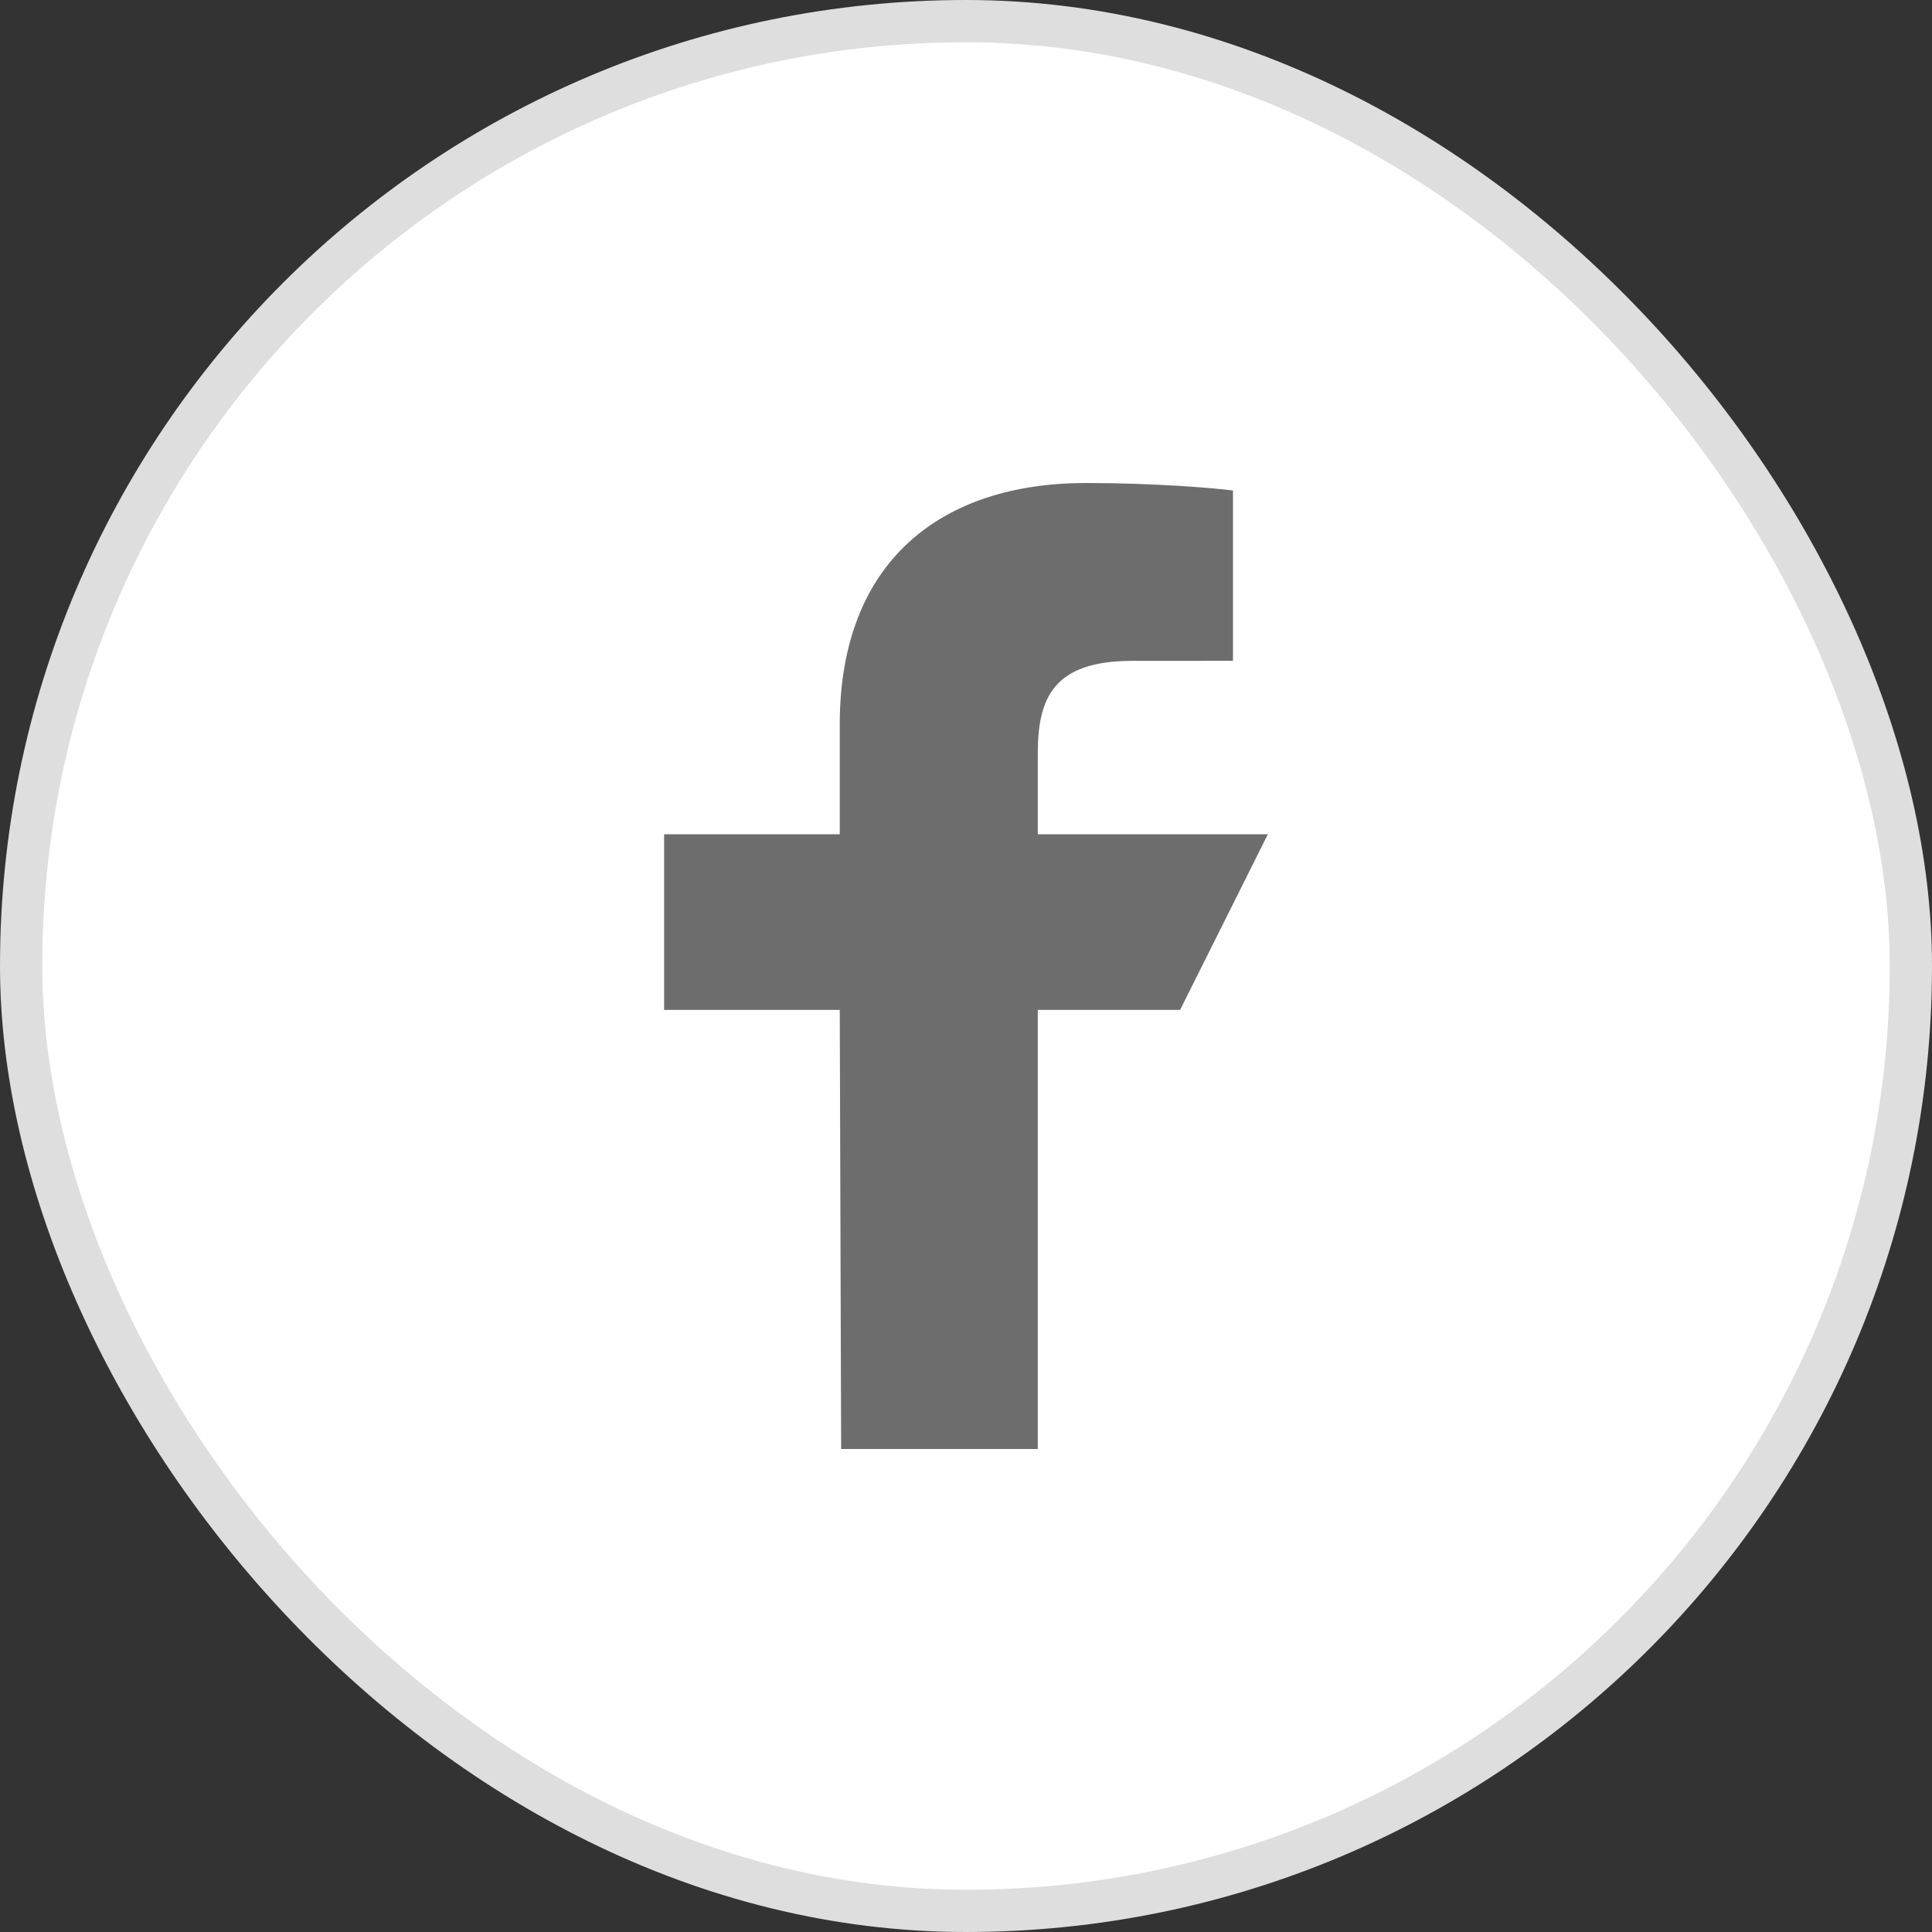
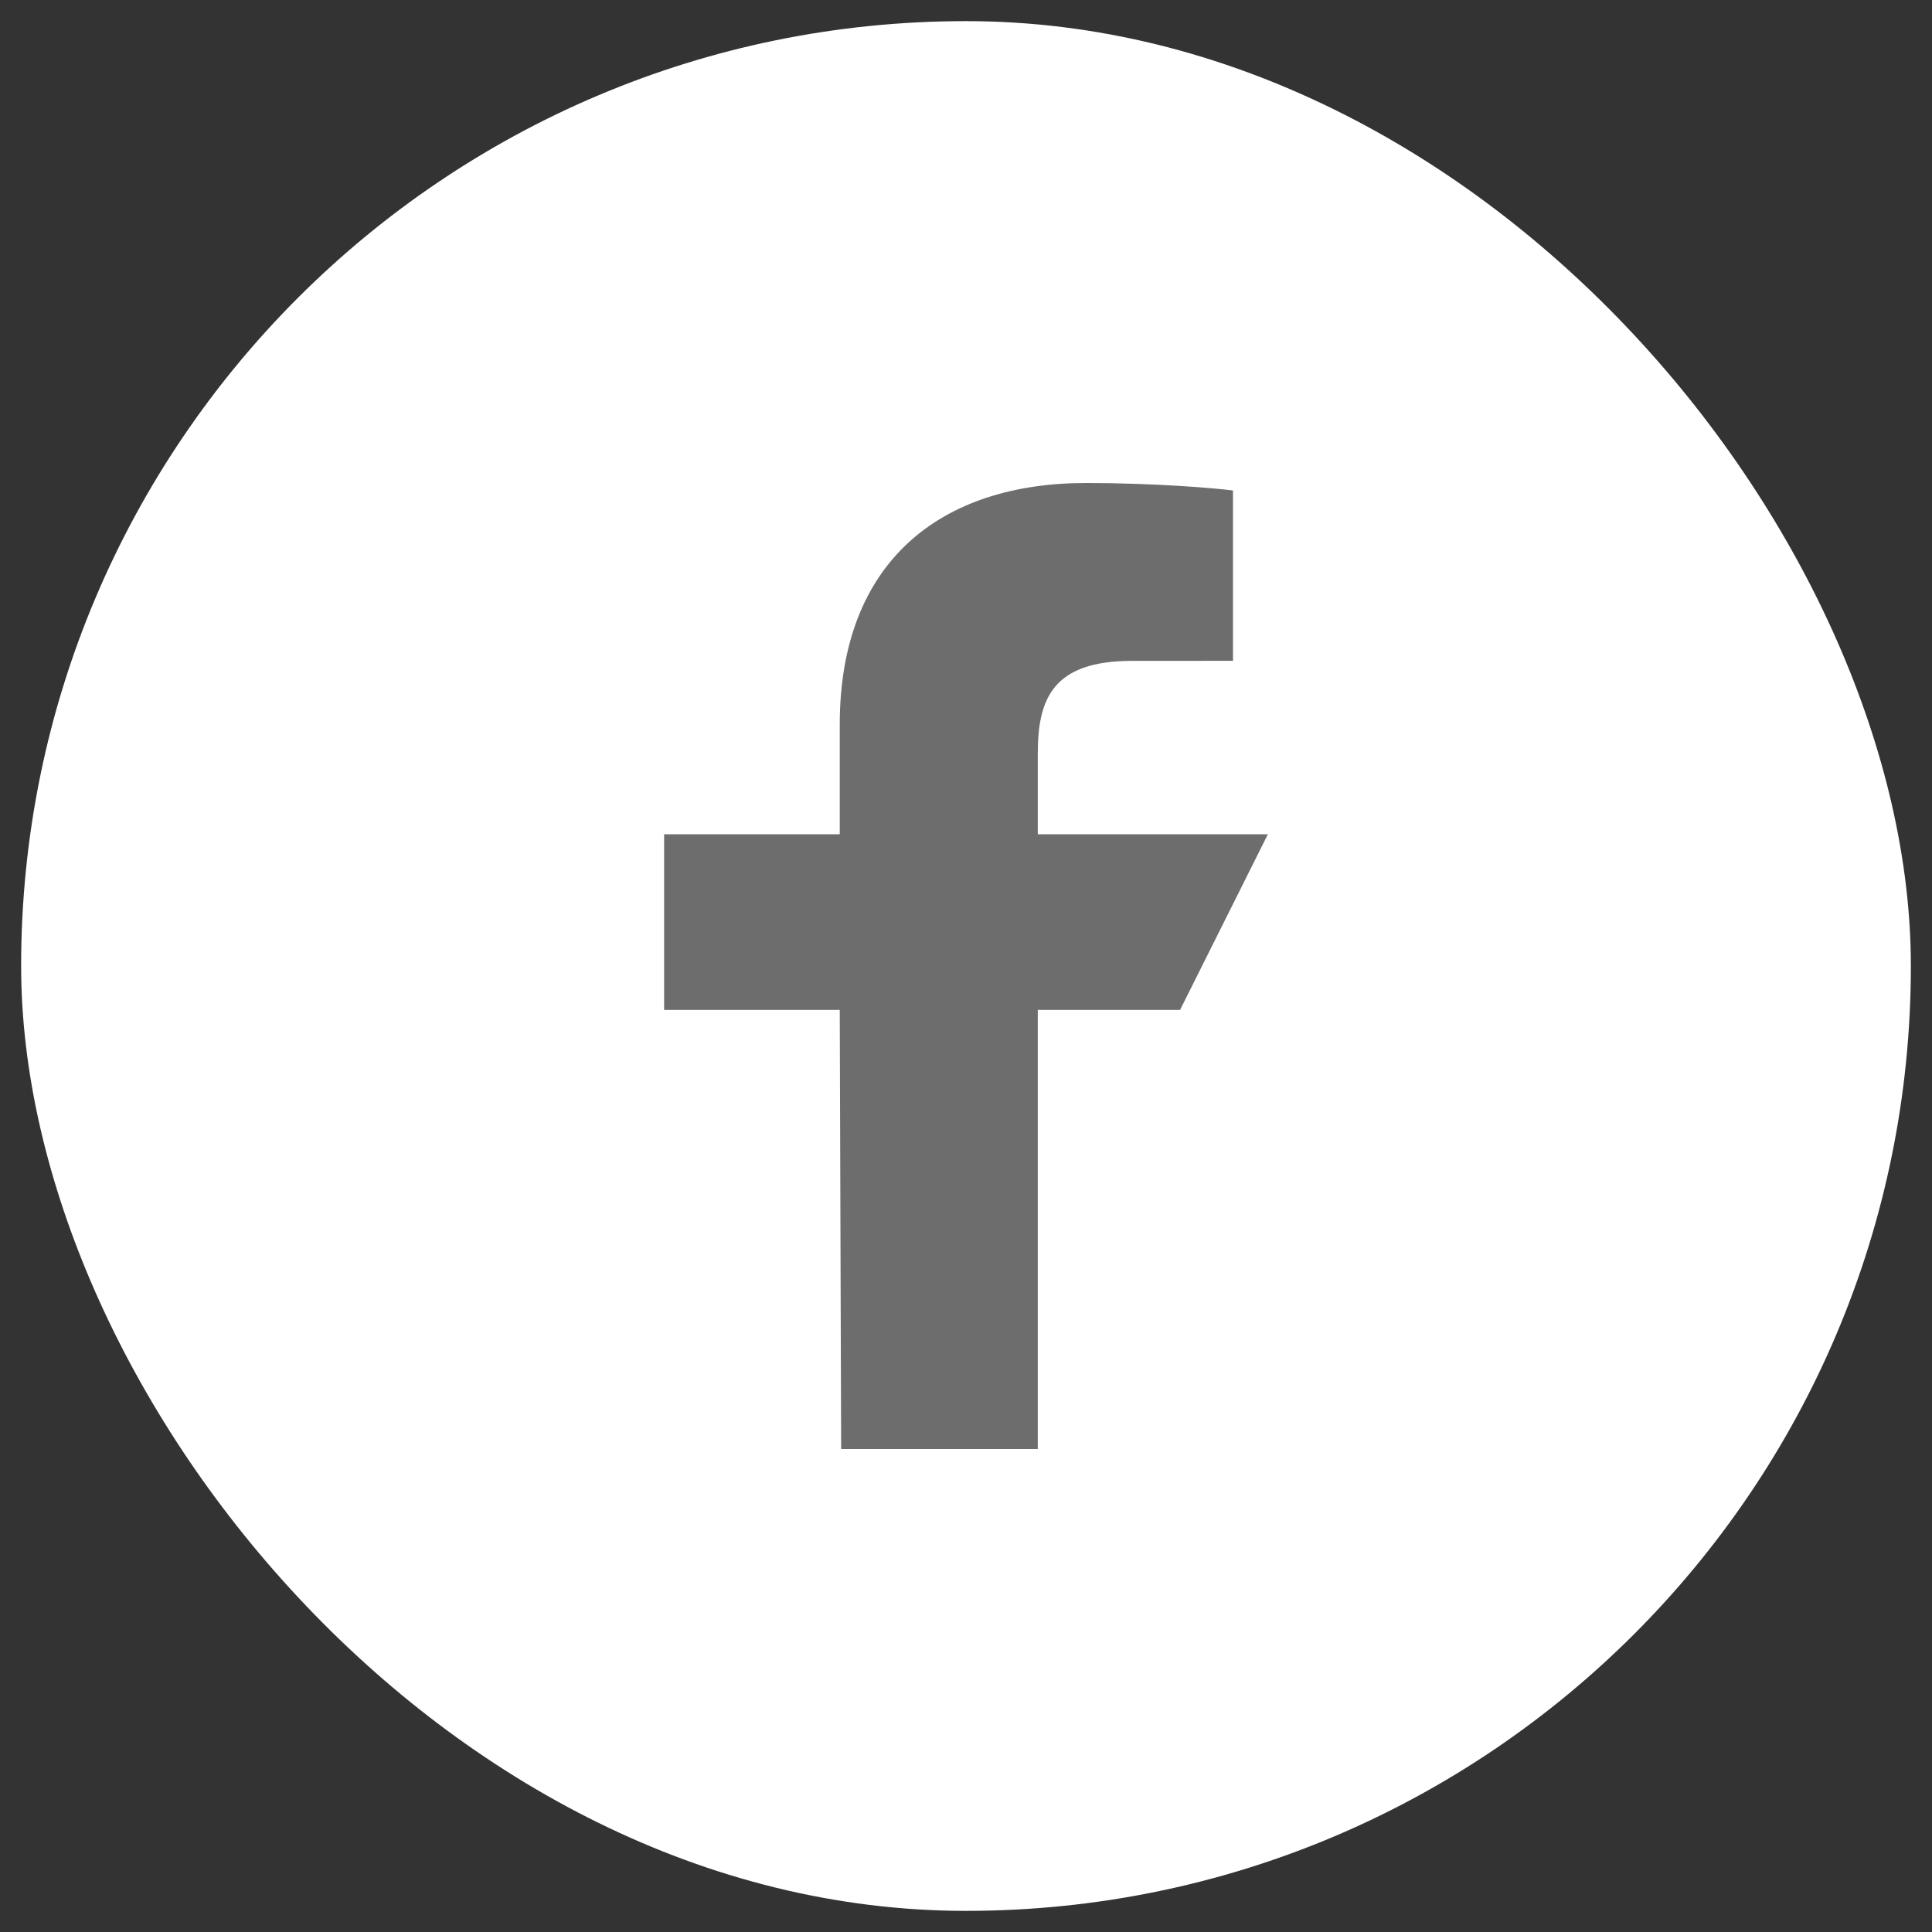
<svg xmlns="http://www.w3.org/2000/svg" width="32" height="32" viewBox="0 0 32 32" fill="none">
  <rect x="0" y="0" width="32" height="32" fill="#333333" stroke="none" />
  <rect x="0.35" y="0.35" width="31.3" height="31.3" rx="15.65" fill="white" />
-   <rect x="0.35" y="0.35" width="31.3" height="31.3" rx="15.65" stroke="#DEDEDE" stroke-width="0.7" />
  <path d="M13.932 24L13.909 16.727H11V13.818H13.909V12C13.909 9.301 15.581 8 17.988 8C19.142 8 20.133 8.086 20.422 8.124V10.945L18.752 10.946C17.442 10.946 17.189 11.568 17.189 12.481V13.818H21L19.546 16.727H17.189V24H13.932Z" fill="#6D6D6D" />
</svg>